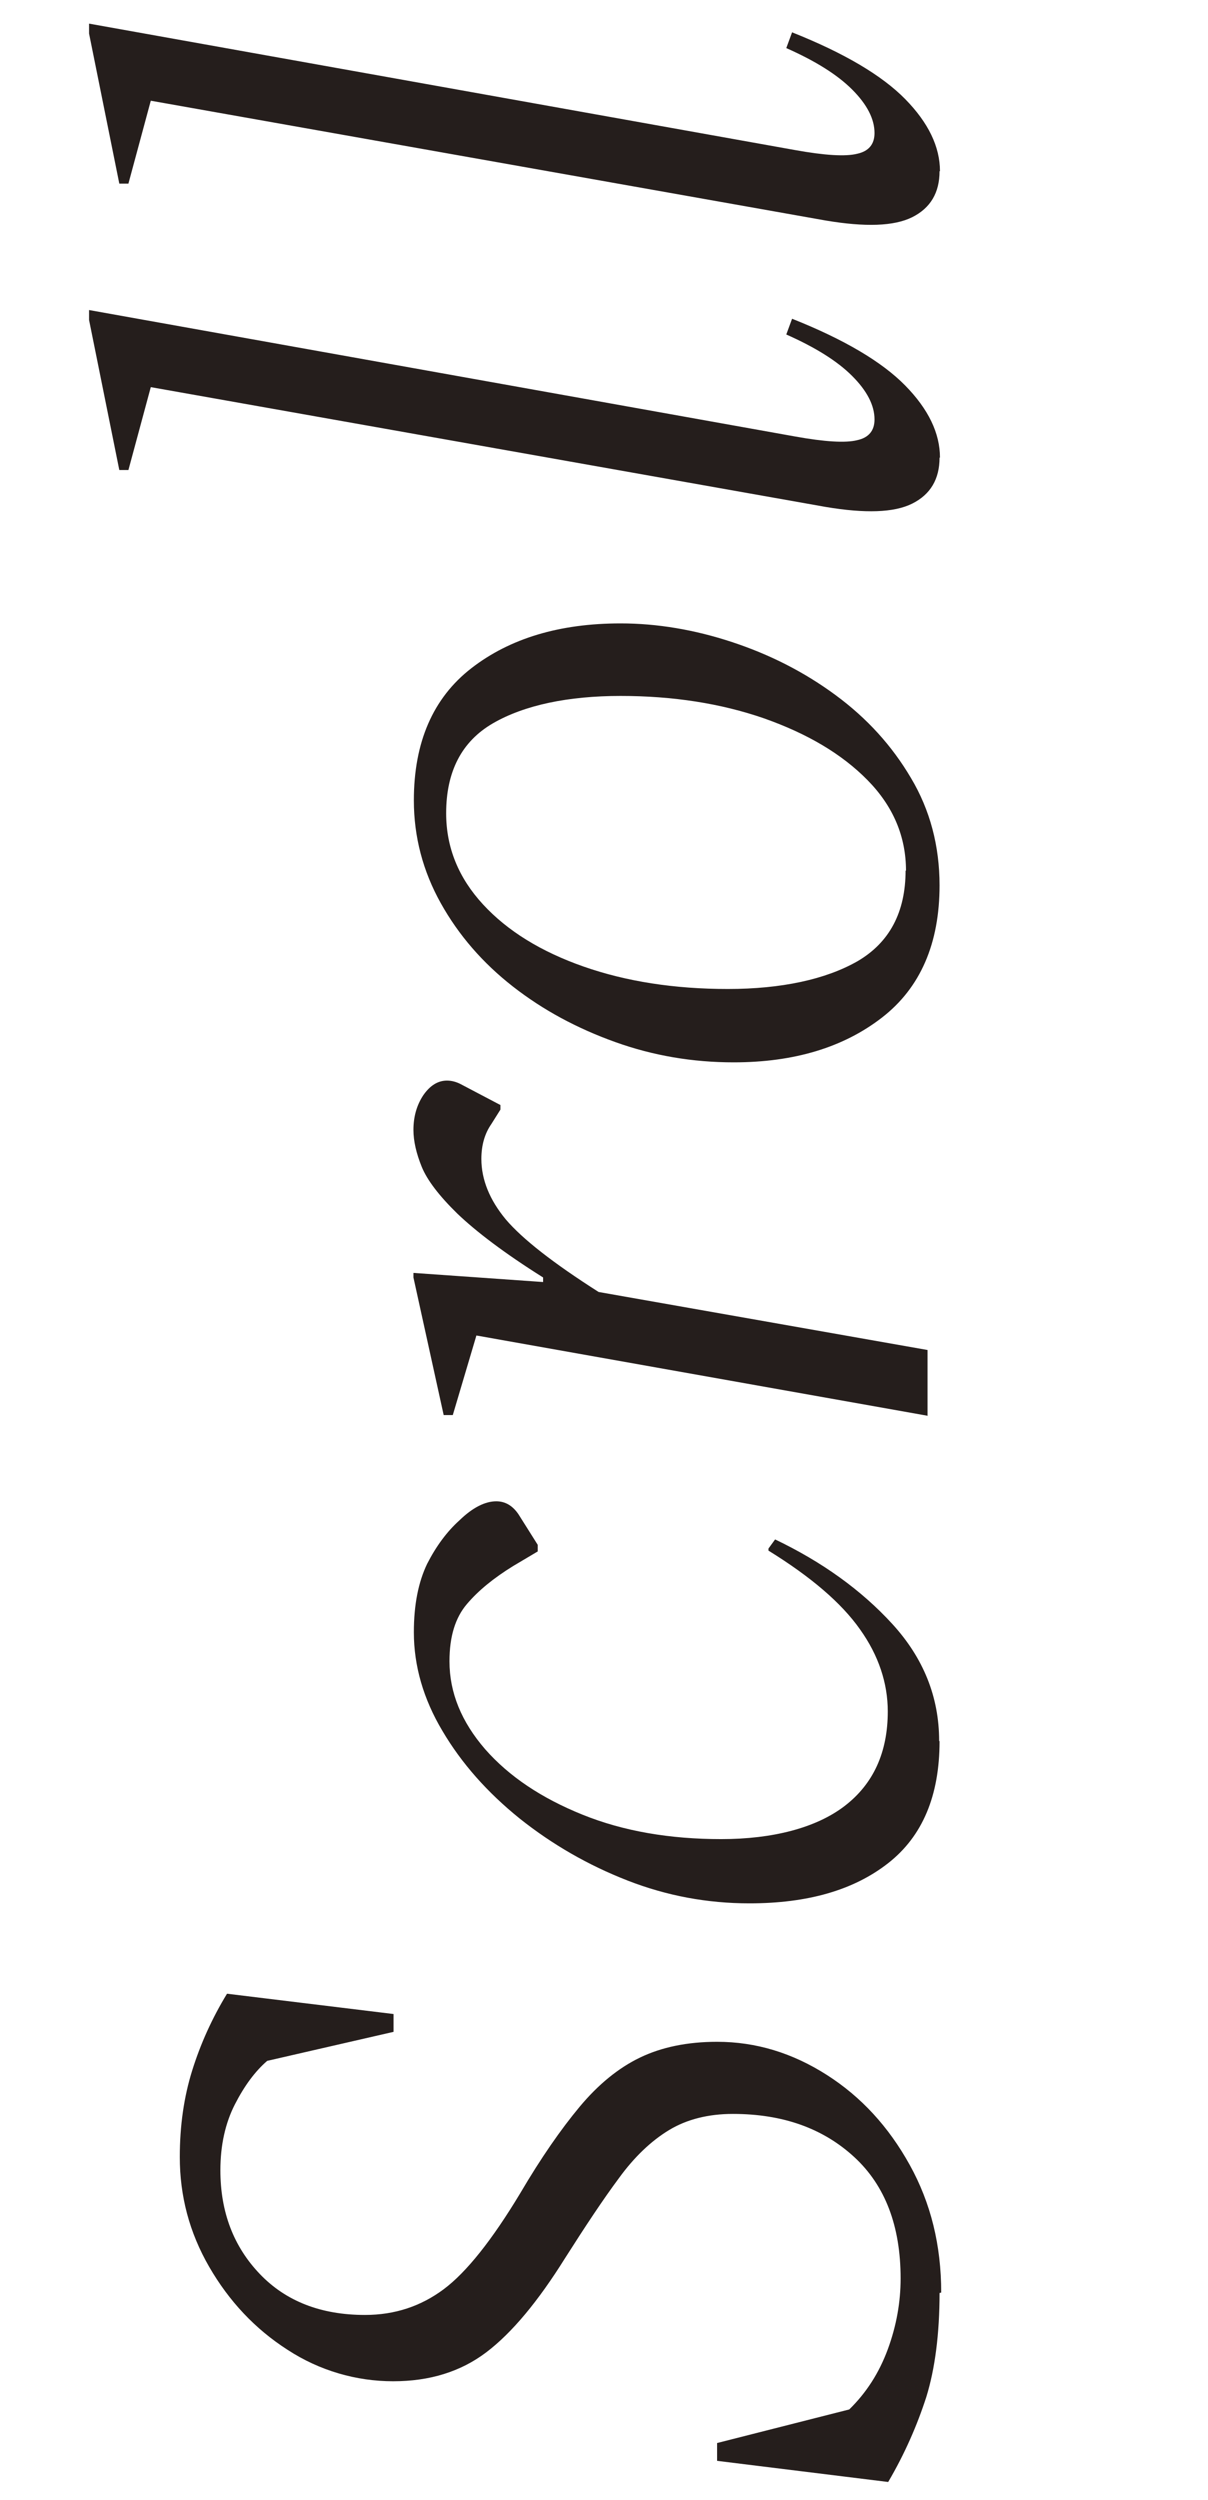
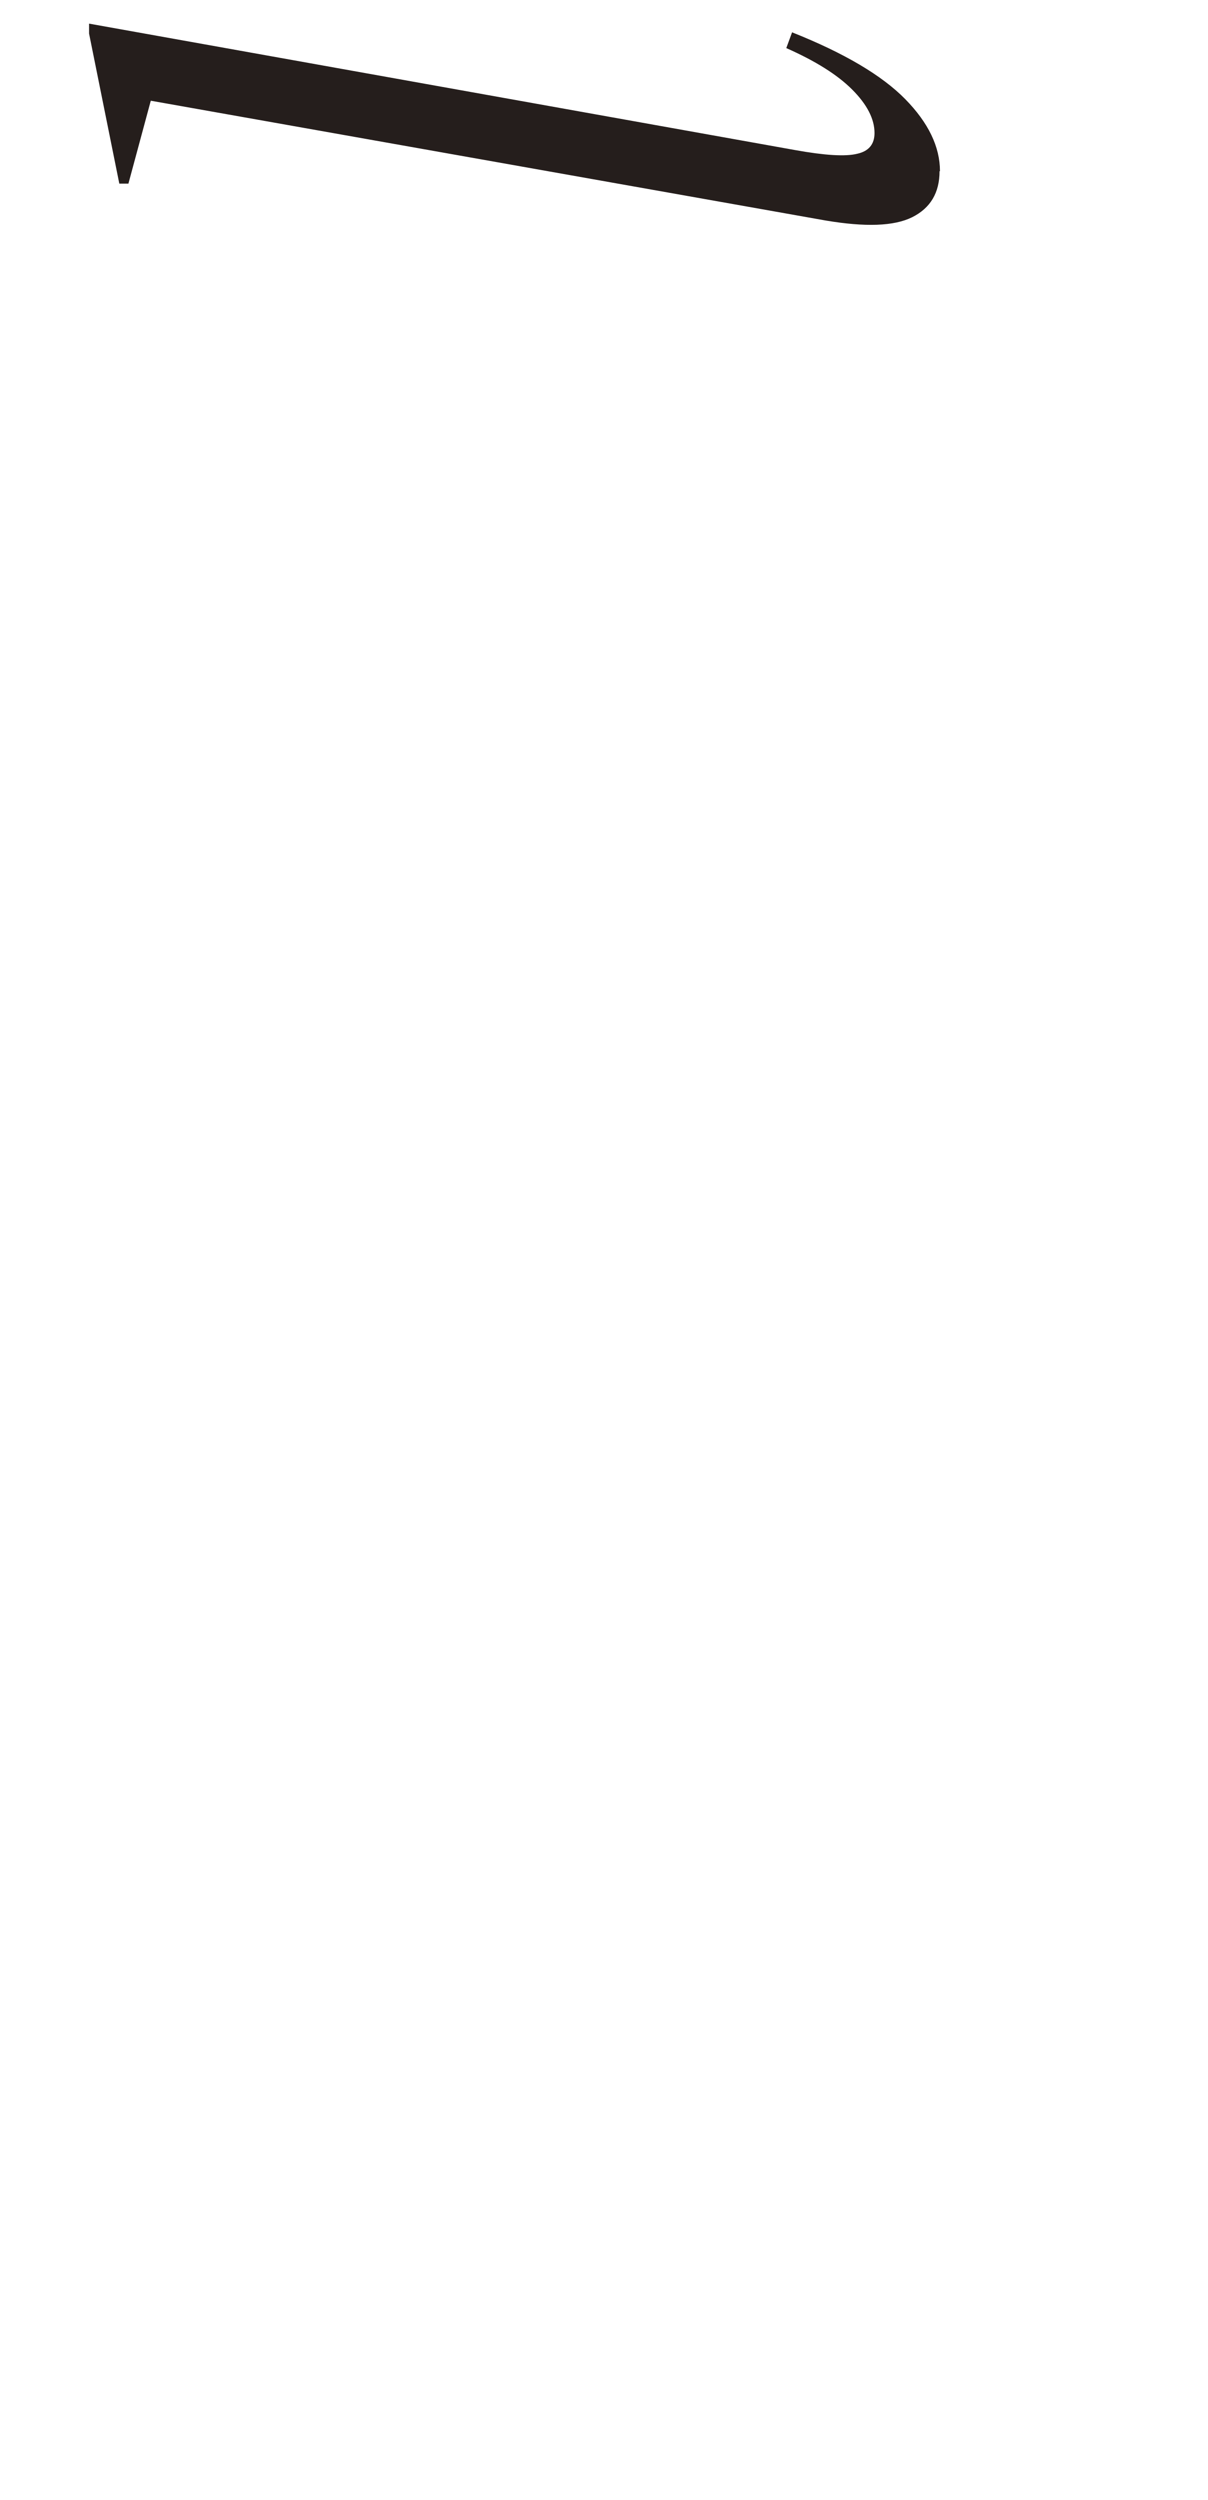
<svg xmlns="http://www.w3.org/2000/svg" id="Layer_2" data-name="Layer 2" viewBox="0 0 29.16 60.32">
  <g id="design">
    <g>
-       <path d="M22.68,55.32c0,.99-.11,1.83-.32,2.51-.22.68-.52,1.37-.92,2.05l-4.13-.51v-.43l3.19-.81c.41-.4.72-.88.93-1.45.21-.57.31-1.14.31-1.71,0-1.26-.37-2.24-1.12-2.93-.75-.69-1.72-1.04-2.93-1.04-.59,0-1.11.13-1.54.39-.43.26-.84.65-1.21,1.16-.38.51-.81,1.16-1.3,1.93-.65,1.04-1.28,1.8-1.9,2.27-.62.47-1.37.7-2.25.7s-1.77-.25-2.55-.76c-.78-.5-1.41-1.17-1.89-2-.48-.83-.71-1.71-.71-2.65,0-.76.1-1.45.3-2.09s.48-1.26.84-1.85l4.02.49v.43l-3.05.7c-.29.25-.55.6-.78,1.05-.23.45-.35.98-.35,1.59,0,1.01.32,1.84.95,2.5s1.48.99,2.54.99c.72,0,1.35-.21,1.9-.62s1.17-1.19,1.85-2.32c.5-.85.98-1.54,1.43-2.08s.94-.94,1.46-1.19c.52-.25,1.14-.38,1.86-.38.94,0,1.82.27,2.65.8.83.53,1.49,1.25,2,2.17s.76,1.94.76,3.08Z" fill="#251e1c" />
-       <path d="M22.68,42.01c0,1.31-.41,2.29-1.24,2.94-.83.65-1.94.97-3.35.97-1.01,0-1.99-.18-2.94-.55-.95-.37-1.82-.87-2.61-1.5-.78-.63-1.4-1.33-1.86-2.11-.46-.77-.69-1.57-.69-2.38,0-.67.11-1.21.32-1.65.22-.43.48-.78.78-1.05.32-.31.62-.46.89-.46.22,0,.4.11.54.32l.46.73v.16l-.59.35c-.47.29-.84.59-1.12.92s-.42.78-.42,1.38c0,.76.29,1.46.86,2.12.58.66,1.36,1.18,2.35,1.58.99.4,2.11.59,3.35.59s2.29-.27,2.98-.8c.69-.53,1.04-1.29,1.04-2.28,0-.68-.22-1.35-.67-1.98-.45-.64-1.19-1.27-2.21-1.9v-.05l.16-.22c1.13.54,2.08,1.22,2.83,2.04s1.13,1.76,1.13,2.82Z" fill="#251e1c" />
-       <path d="M22.41,34.16l-10.91-1.94-.57,1.92h-.22l-.73-3.32v-.11l3.13.22v-.11c-.94-.59-1.62-1.11-2.07-1.54-.44-.43-.73-.81-.86-1.13s-.2-.62-.2-.89c0-.32.08-.6.24-.84.16-.23.35-.35.57-.35.11,0,.22.03.32.08l.97.51v.11l-.22.35c-.16.23-.24.51-.24.84,0,.5.2.99.59,1.46.4.47,1.14,1.05,2.24,1.75l7.94,1.4v1.59Z" fill="#251e1c" />
-       <path d="M22.68,21.36c0,1.4-.46,2.47-1.39,3.19-.93.72-2.12,1.08-3.58,1.08-.99,0-1.94-.16-2.86-.49s-1.74-.77-2.47-1.34c-.73-.57-1.31-1.24-1.74-2.01-.43-.77-.65-1.6-.65-2.48,0-1.4.46-2.47,1.39-3.19.93-.72,2.13-1.08,3.6-1.08.88,0,1.78.15,2.69.45.91.3,1.74.72,2.5,1.28.76.56,1.36,1.22,1.82,2,.46.77.69,1.64.69,2.59ZM21.87,21.01c0-.83-.31-1.56-.93-2.19s-1.45-1.12-2.5-1.49c-1.04-.36-2.2-.54-3.46-.54s-2.32.22-3.08.66c-.76.44-1.13,1.17-1.13,2.17,0,.83.3,1.56.89,2.2.59.64,1.4,1.14,2.43,1.5,1.03.36,2.19.54,3.48.54s2.36-.23,3.13-.67c.77-.45,1.16-1.18,1.16-2.19Z" fill="#251e1c" />
-       <path d="M22.68,11.04c0,.52-.22.89-.66,1.11-.44.22-1.14.24-2.09.08L3.64,9.34l-.54,2h-.22l-.73-3.62v-.24l17.04,3.05c.72.13,1.22.16,1.5.09.28-.06.42-.23.42-.5,0-.34-.18-.69-.54-1.05s-.89-.69-1.59-1l.14-.38c1.26.5,2.17,1.04,2.73,1.61.56.57.84,1.15.84,1.74Z" fill="#251e1c" />
      <path d="M22.68,4.13c0,.52-.22.89-.66,1.11-.44.22-1.14.24-2.09.08L3.64,2.43l-.54,2h-.22l-.73-3.62v-.24l17.04,3.05c.72.13,1.22.16,1.5.09.28-.06.42-.23.42-.5,0-.34-.18-.69-.54-1.05s-.89-.69-1.59-1l.14-.38c1.26.5,2.17,1.04,2.73,1.61.56.57.84,1.15.84,1.74Z" fill="#251e1c" />
    </g>
  </g>
</svg>